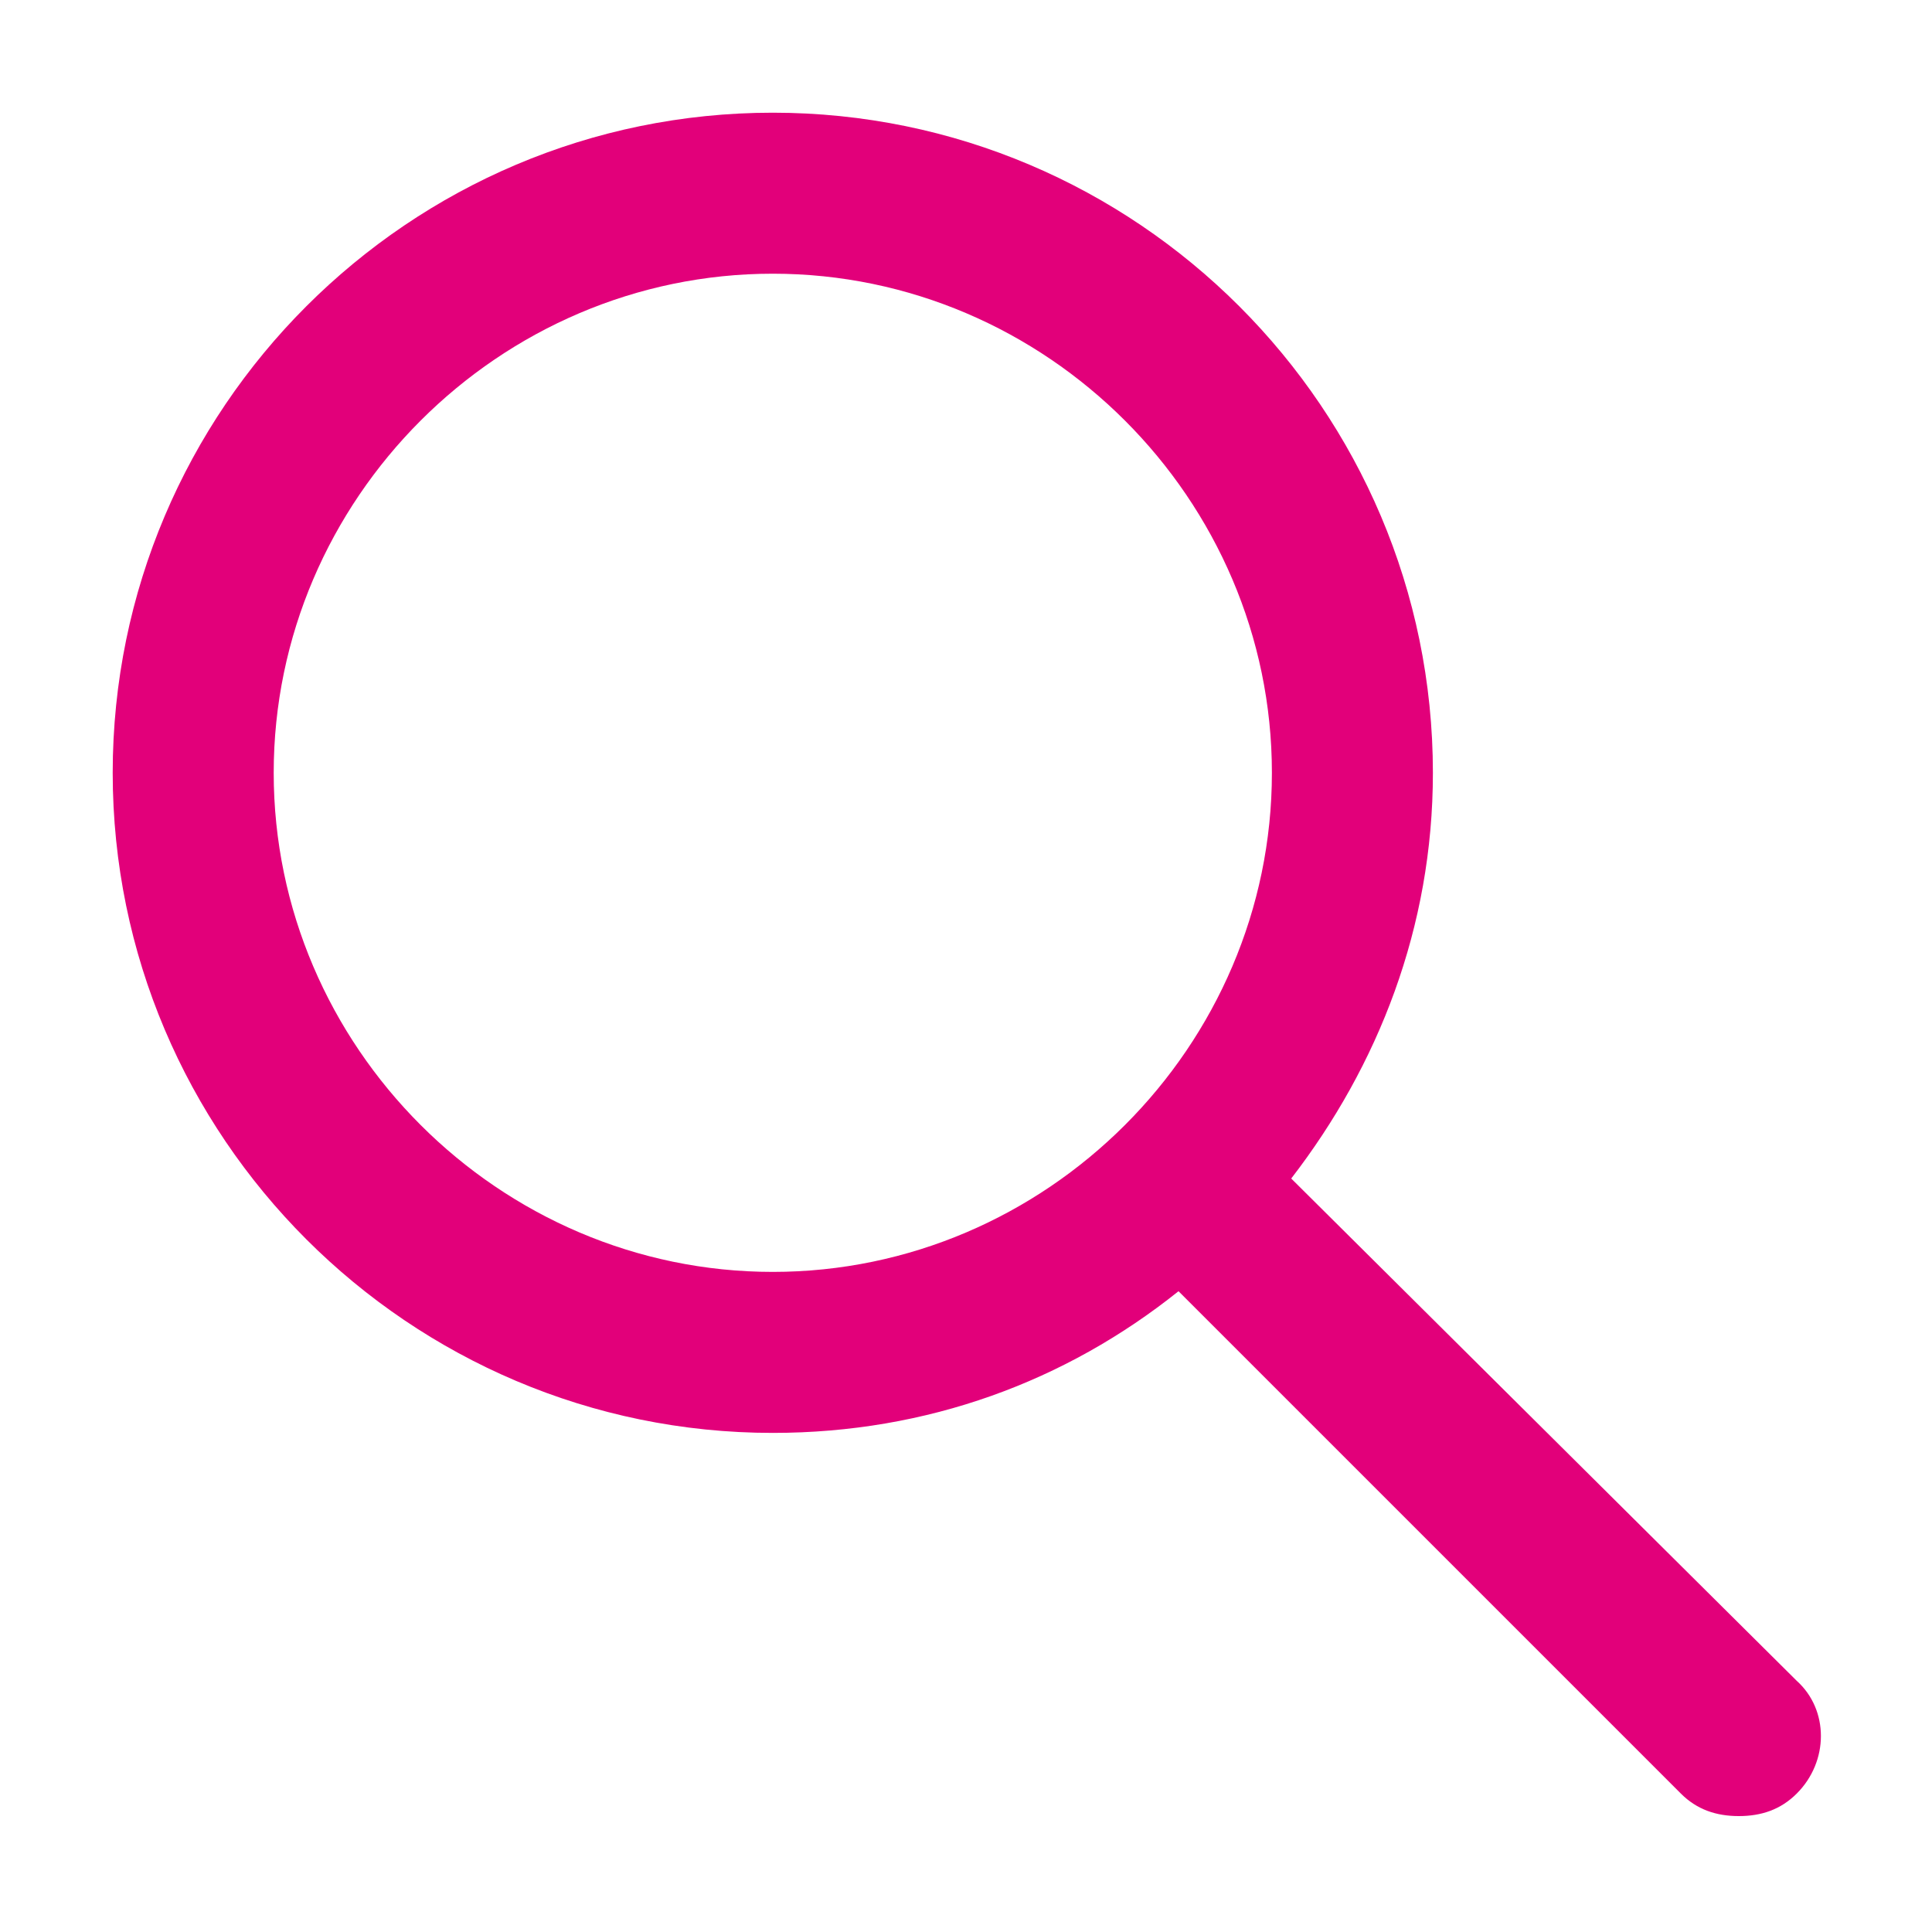
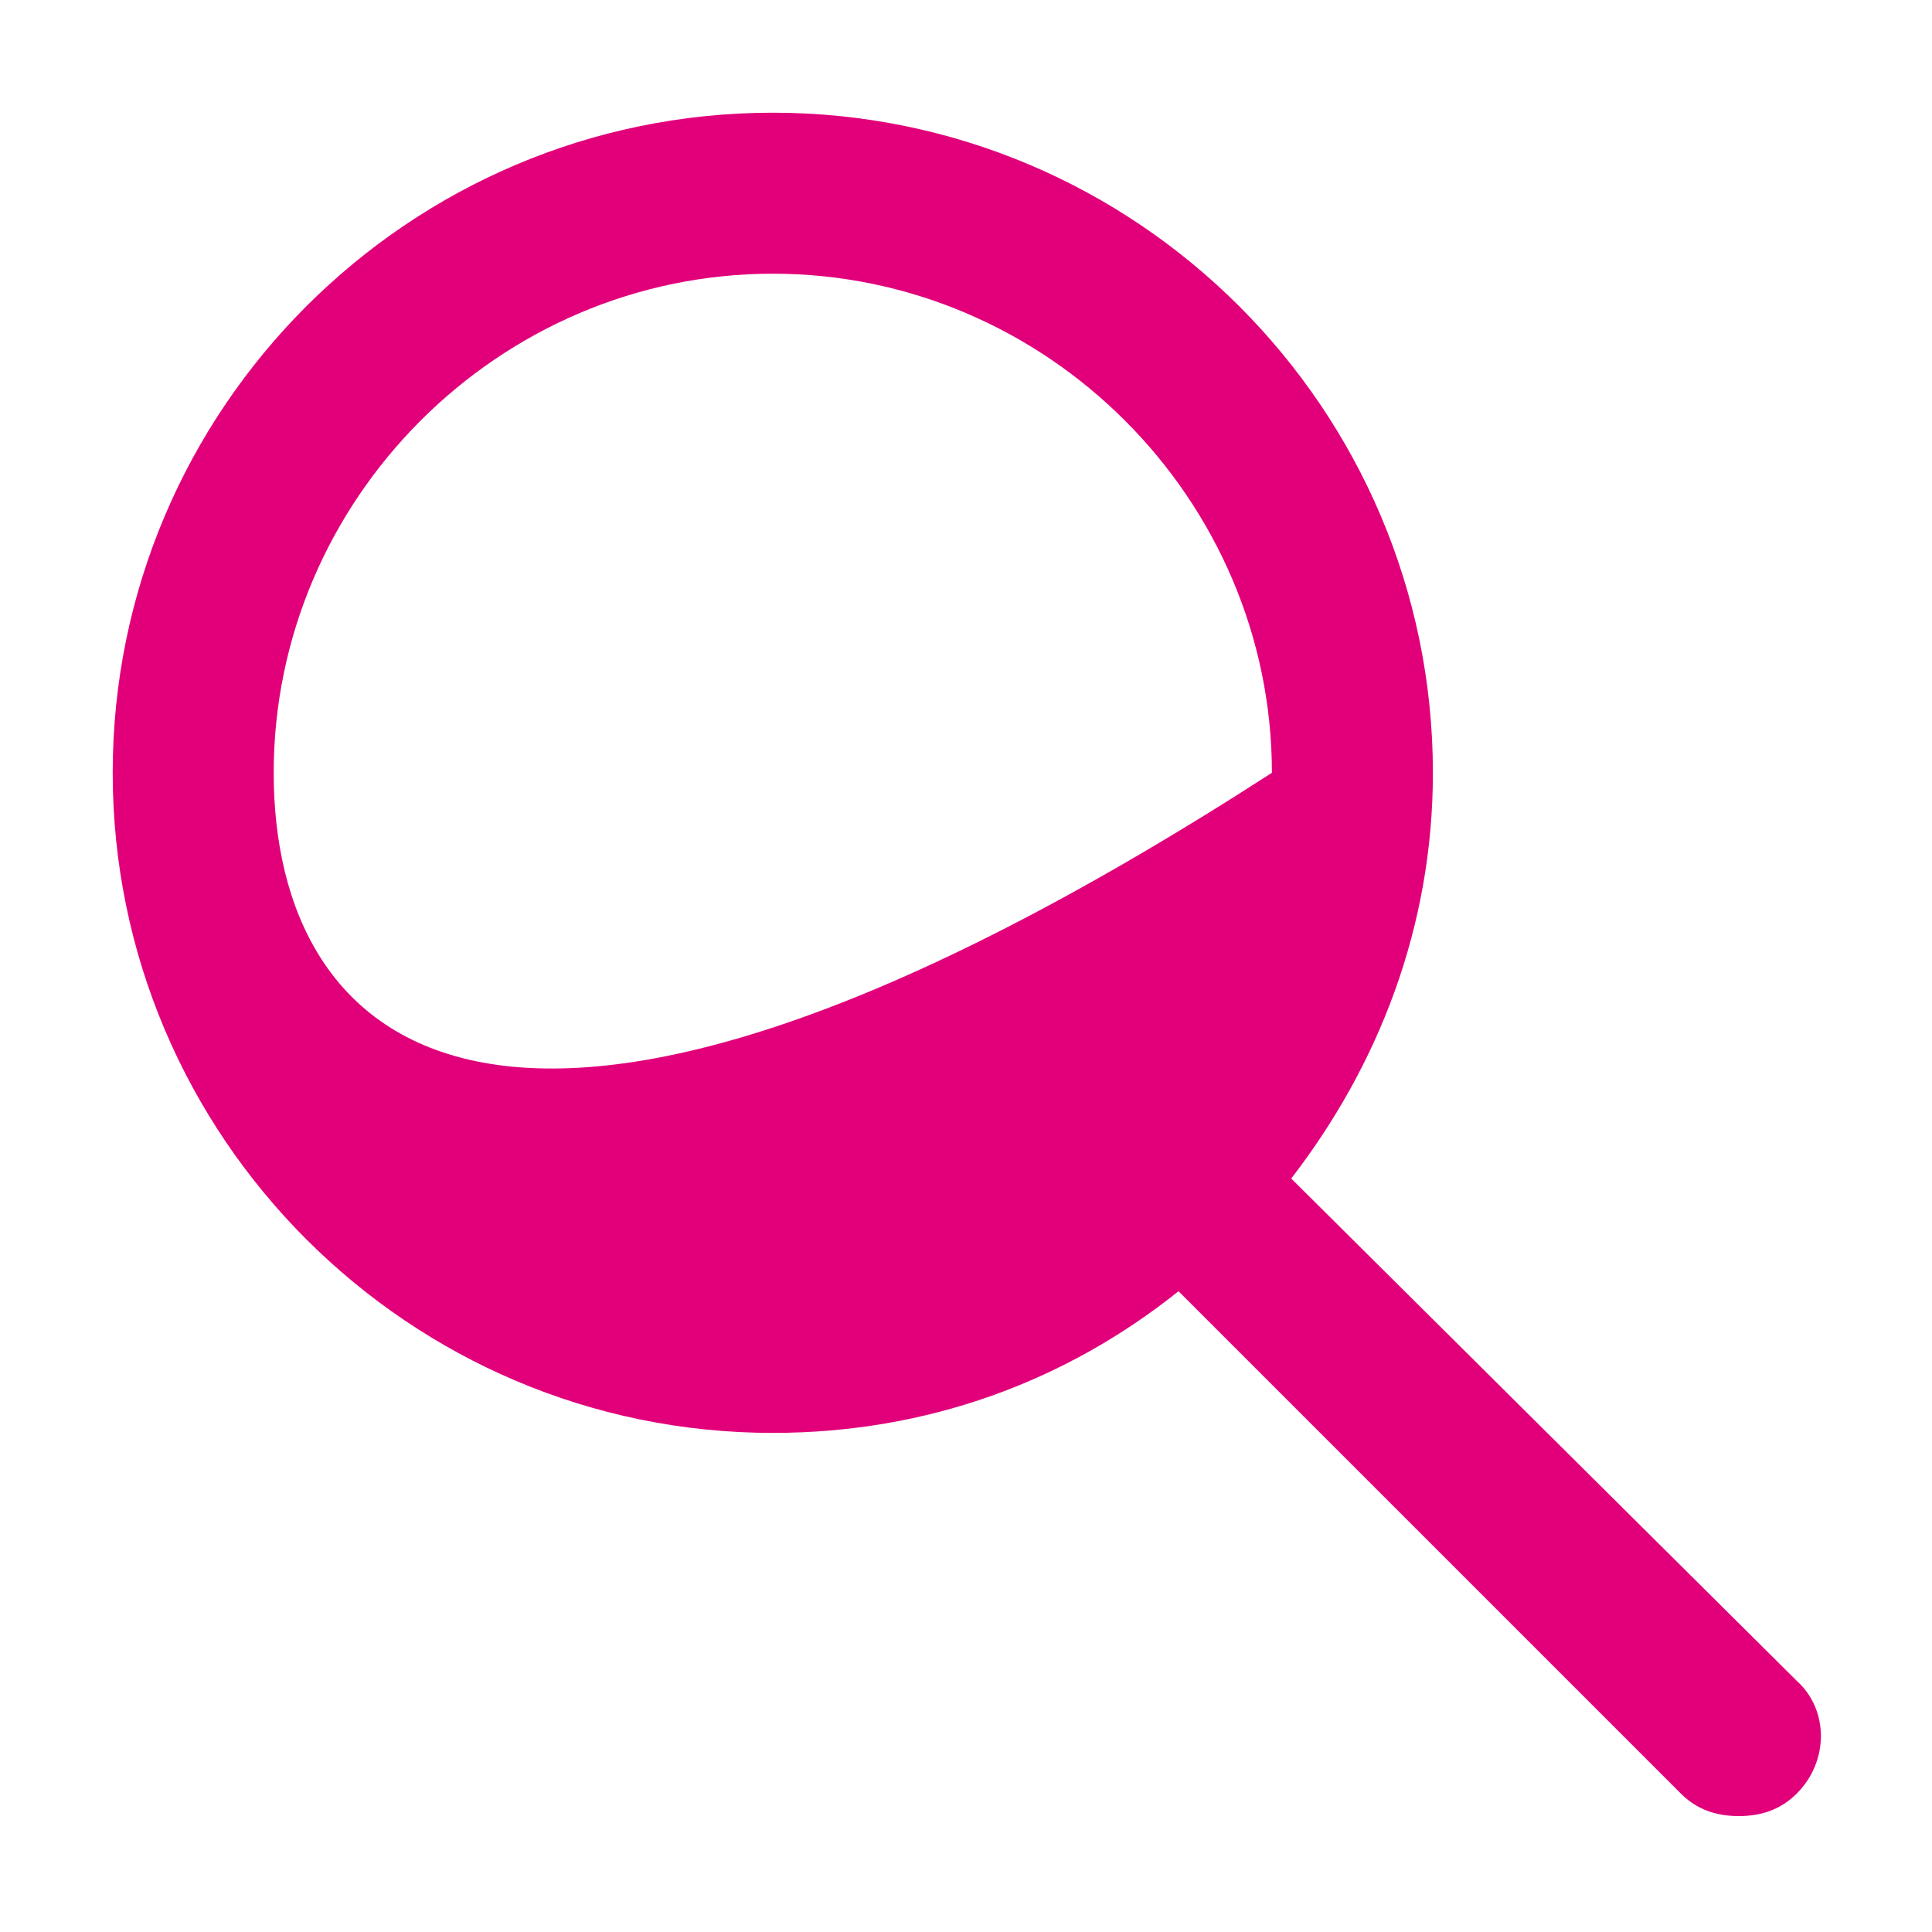
<svg xmlns="http://www.w3.org/2000/svg" version="1.1" id="Layer_1" x="0px" y="0px" viewBox="0 0 60 60" style="enable-background:new 0 0 60 60;" xml:space="preserve">
  <style type="text/css">
	.st0{fill:#E2007A;}
	.st1{fill:#BFBFBF;}
	.st2{fill:#272E74;}
	.st3{fill:#344290;}
	.st4{fill:#FFFFFF;}
	.st5{fill:#EEC109;}
	.st6{fill:#272727;}
	.st7{fill:#858585;}
</style>
  <g id="szczala_3_1_">
</g>
  <g id="szczala_3">
</g>
  <g id="zwijak">
</g>
-   <path class="st0" d="M40.1,36.6c2.7-3.5,4.4-7.8,4.4-12.6c0-11.3-9.2-20.5-20.5-20.5S3.5,12.7,3.5,24S12.7,44.5,24,44.5  c4.8,0,9.1-1.6,12.6-4.4l15.6,15.6c0.5,0.5,1.1,0.7,1.8,0.7s1.3-0.2,1.8-0.7c1-1,1-2.6,0-3.5L40.1,36.6z M8.5,24  c0-8.5,7-15.5,15.5-15.5c8.5,0,15.5,7,15.5,15.5c0,8.5-7,15.5-15.5,15.5C15.5,39.5,8.5,32.5,8.5,24z" />
+   <path class="st0" d="M40.1,36.6c2.7-3.5,4.4-7.8,4.4-12.6c0-11.3-9.2-20.5-20.5-20.5S3.5,12.7,3.5,24S12.7,44.5,24,44.5  c4.8,0,9.1-1.6,12.6-4.4l15.6,15.6c0.5,0.5,1.1,0.7,1.8,0.7s1.3-0.2,1.8-0.7c1-1,1-2.6,0-3.5L40.1,36.6z M8.5,24  c0-8.5,7-15.5,15.5-15.5c8.5,0,15.5,7,15.5,15.5C15.5,39.5,8.5,32.5,8.5,24z" />
</svg>